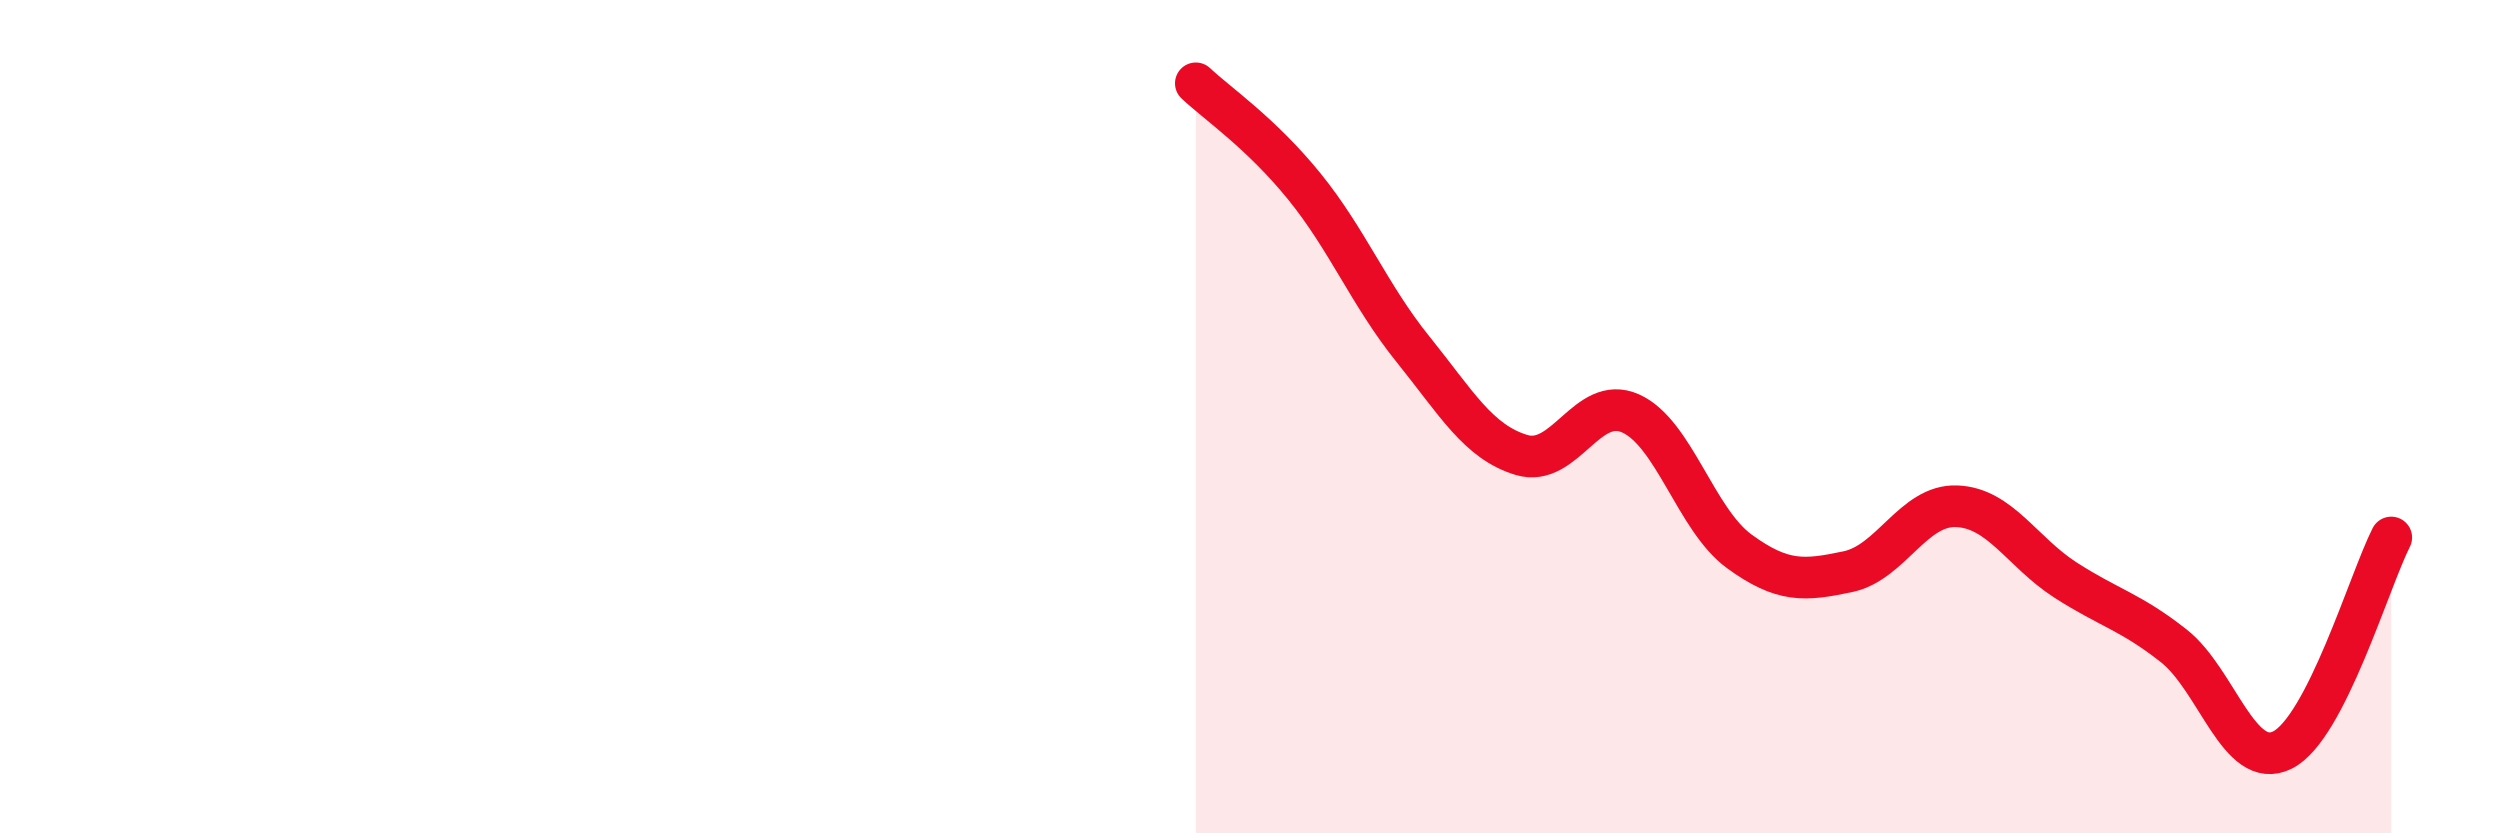
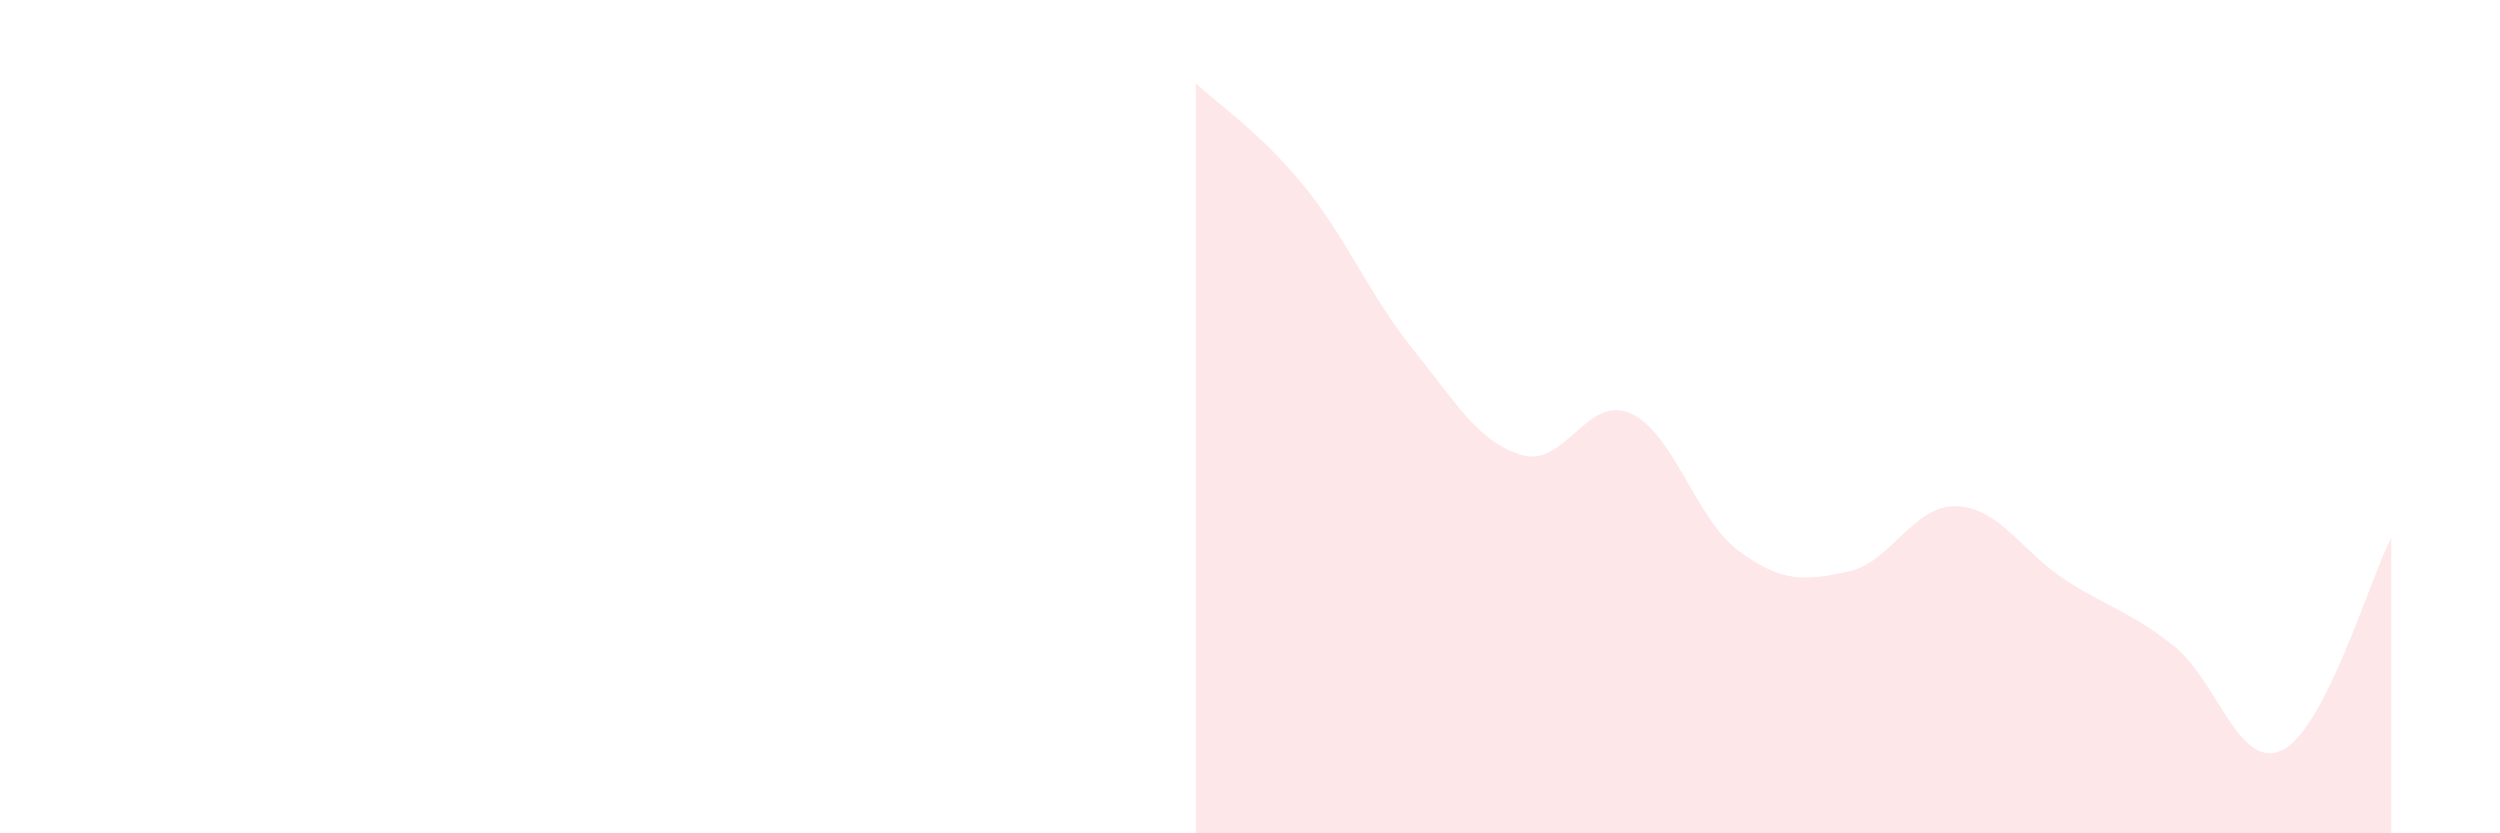
<svg xmlns="http://www.w3.org/2000/svg" width="60" height="20" viewBox="0 0 60 20">
  <path d="M 28.7,2 C 29.22,2.49 30.26,3.19 31.3,4.47 C 32.34,5.75 32.87,7.09 33.91,8.38 C 34.95,9.67 35.48,10.61 36.52,10.92 C 37.56,11.23 38.09,9.46 39.13,9.92 C 40.17,10.38 40.7,12.47 41.74,13.23 C 42.78,13.99 43.31,13.94 44.35,13.72 C 45.39,13.5 45.92,12.11 46.96,12.15 C 48,12.19 48.53,13.25 49.57,13.92 C 50.61,14.59 51.13,14.68 52.17,15.5 C 53.21,16.32 53.74,18.52 54.78,18 C 55.82,17.48 56.87,13.92 57.39,12.9L57.39 20L28.7 20Z" fill="#EB0A25" opacity="0.1" stroke-linecap="round" stroke-linejoin="round" />
-   <path d="M 28.7,2 C 29.22,2.49 30.26,3.19 31.3,4.47 C 32.34,5.75 32.87,7.09 33.91,8.38 C 34.95,9.67 35.48,10.61 36.52,10.92 C 37.56,11.23 38.09,9.46 39.13,9.92 C 40.17,10.38 40.7,12.47 41.74,13.23 C 42.78,13.99 43.31,13.94 44.35,13.72 C 45.39,13.5 45.92,12.11 46.96,12.15 C 48,12.19 48.53,13.25 49.57,13.92 C 50.61,14.59 51.13,14.68 52.17,15.5 C 53.21,16.32 53.74,18.52 54.78,18 C 55.82,17.48 56.87,13.92 57.39,12.9" stroke="#EB0A25" stroke-width="1" fill="none" stroke-linecap="round" stroke-linejoin="round" />
</svg>